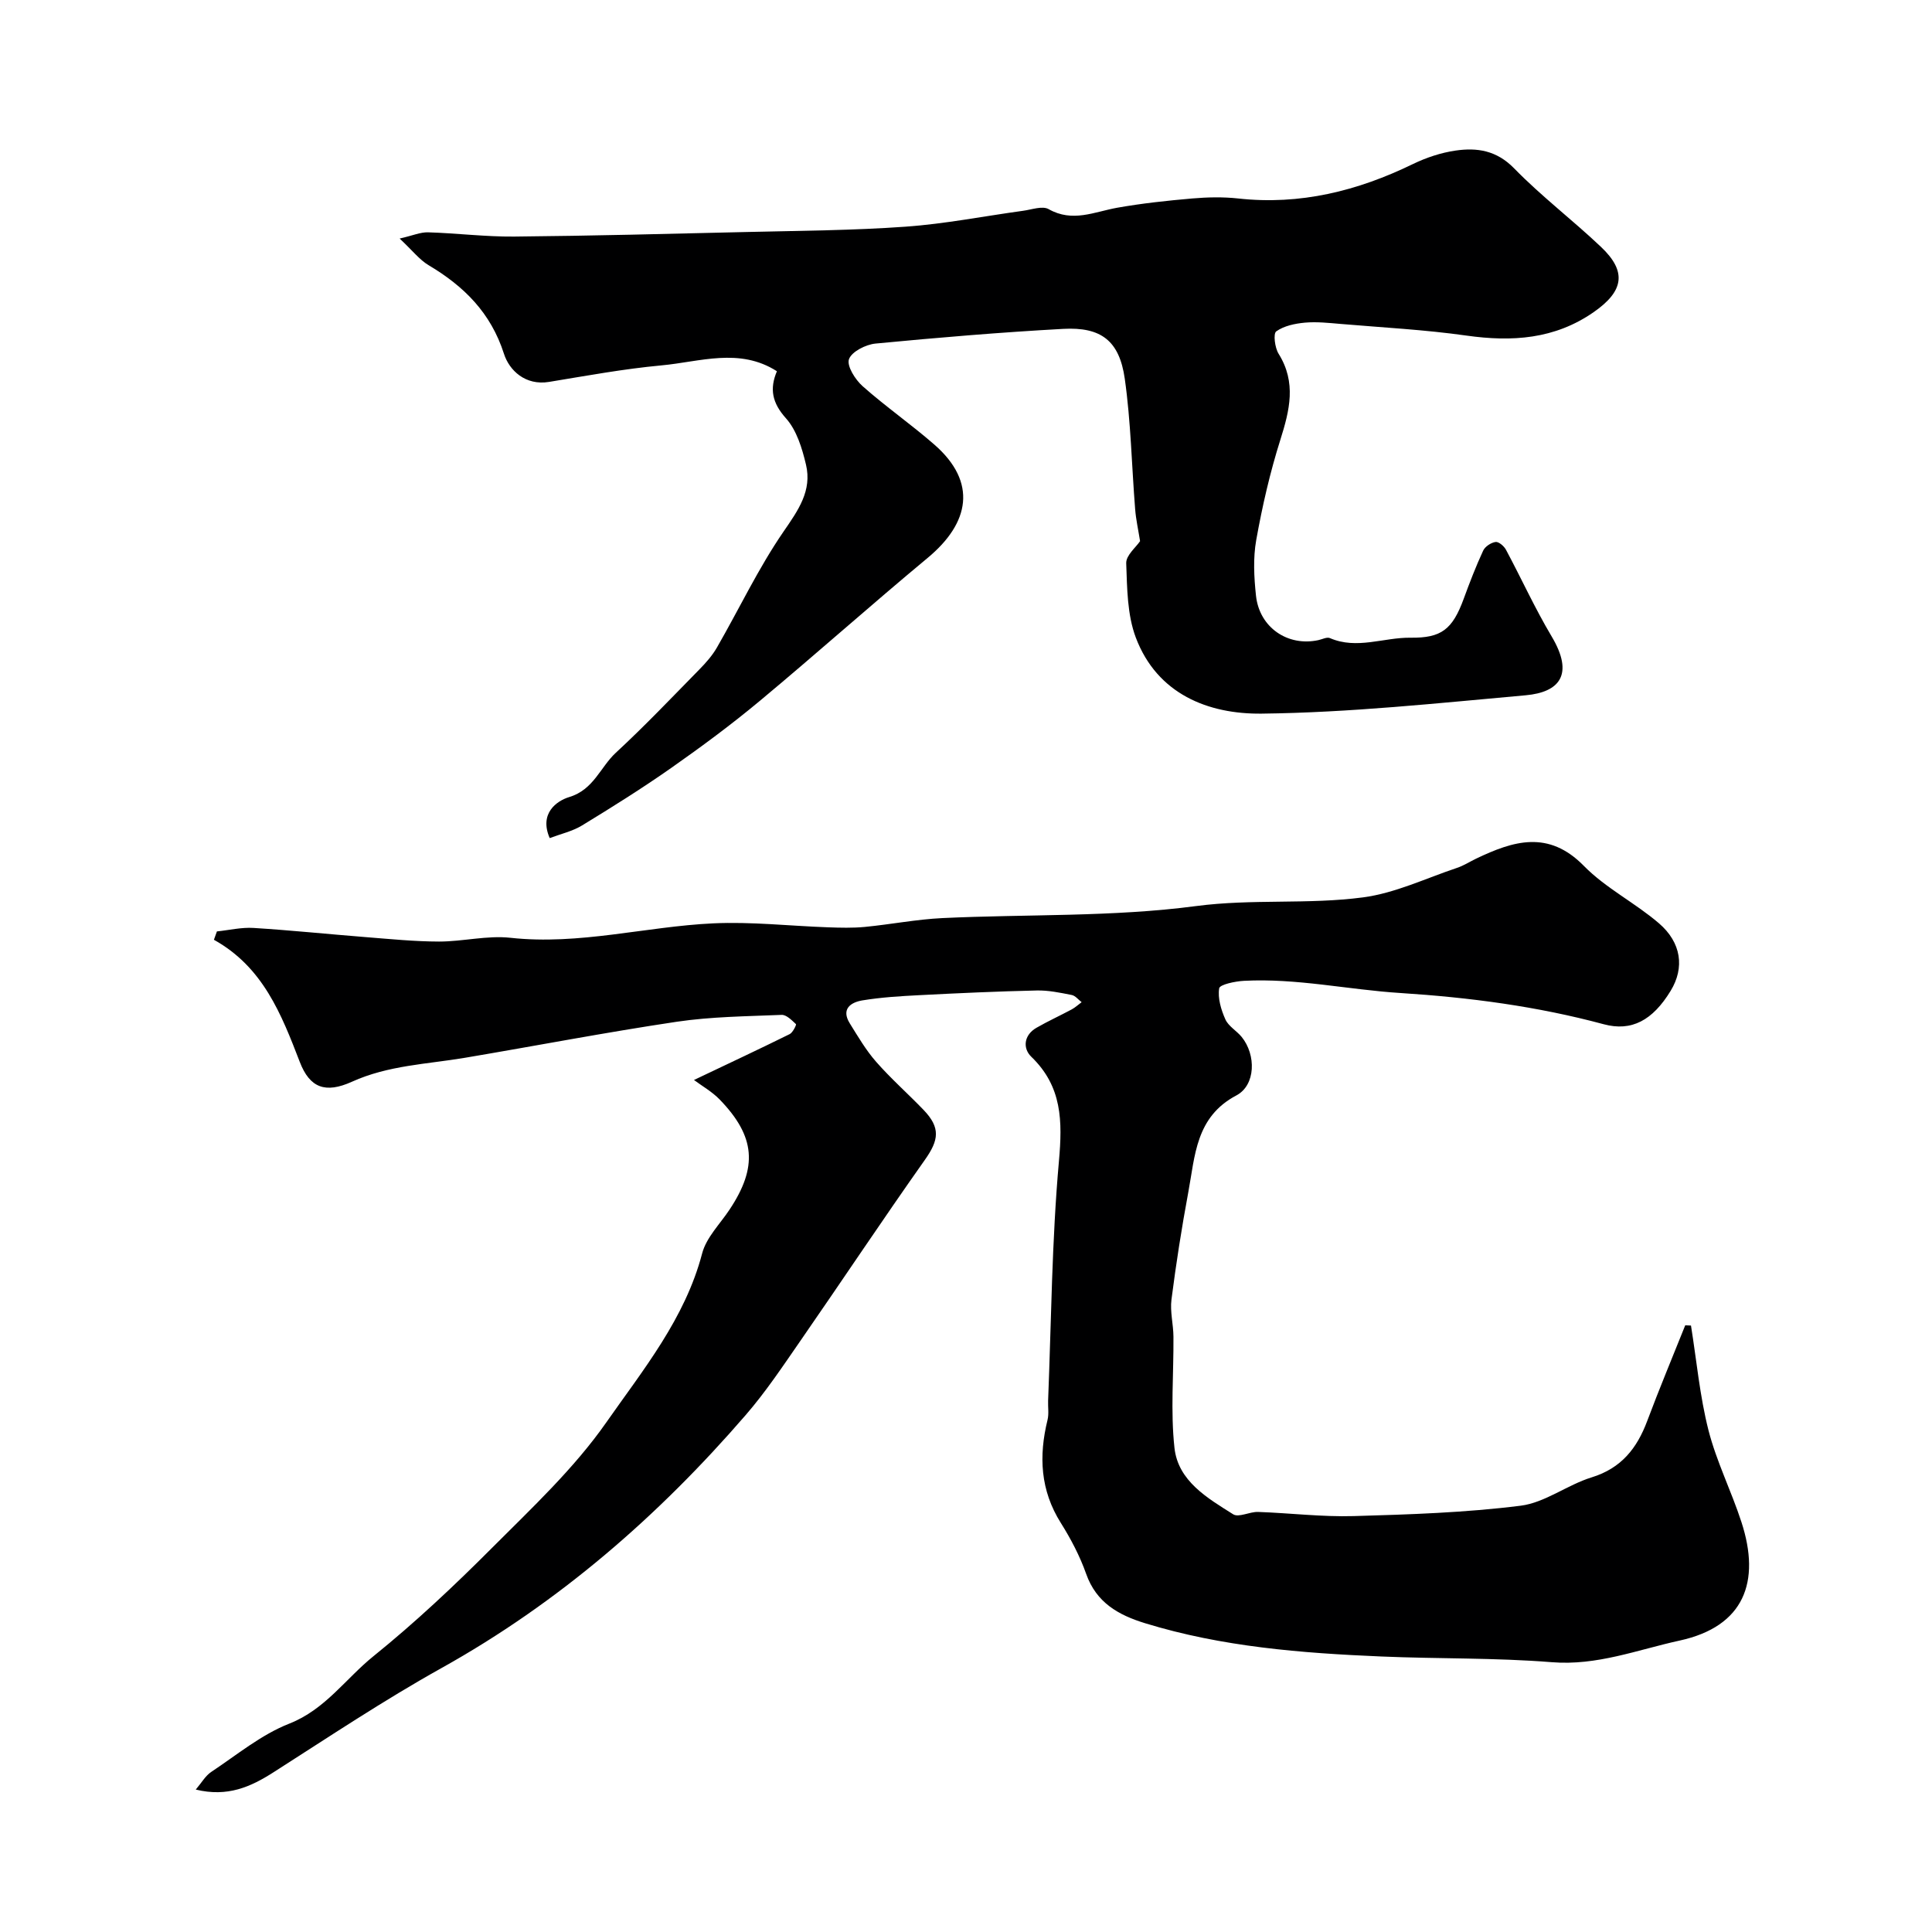
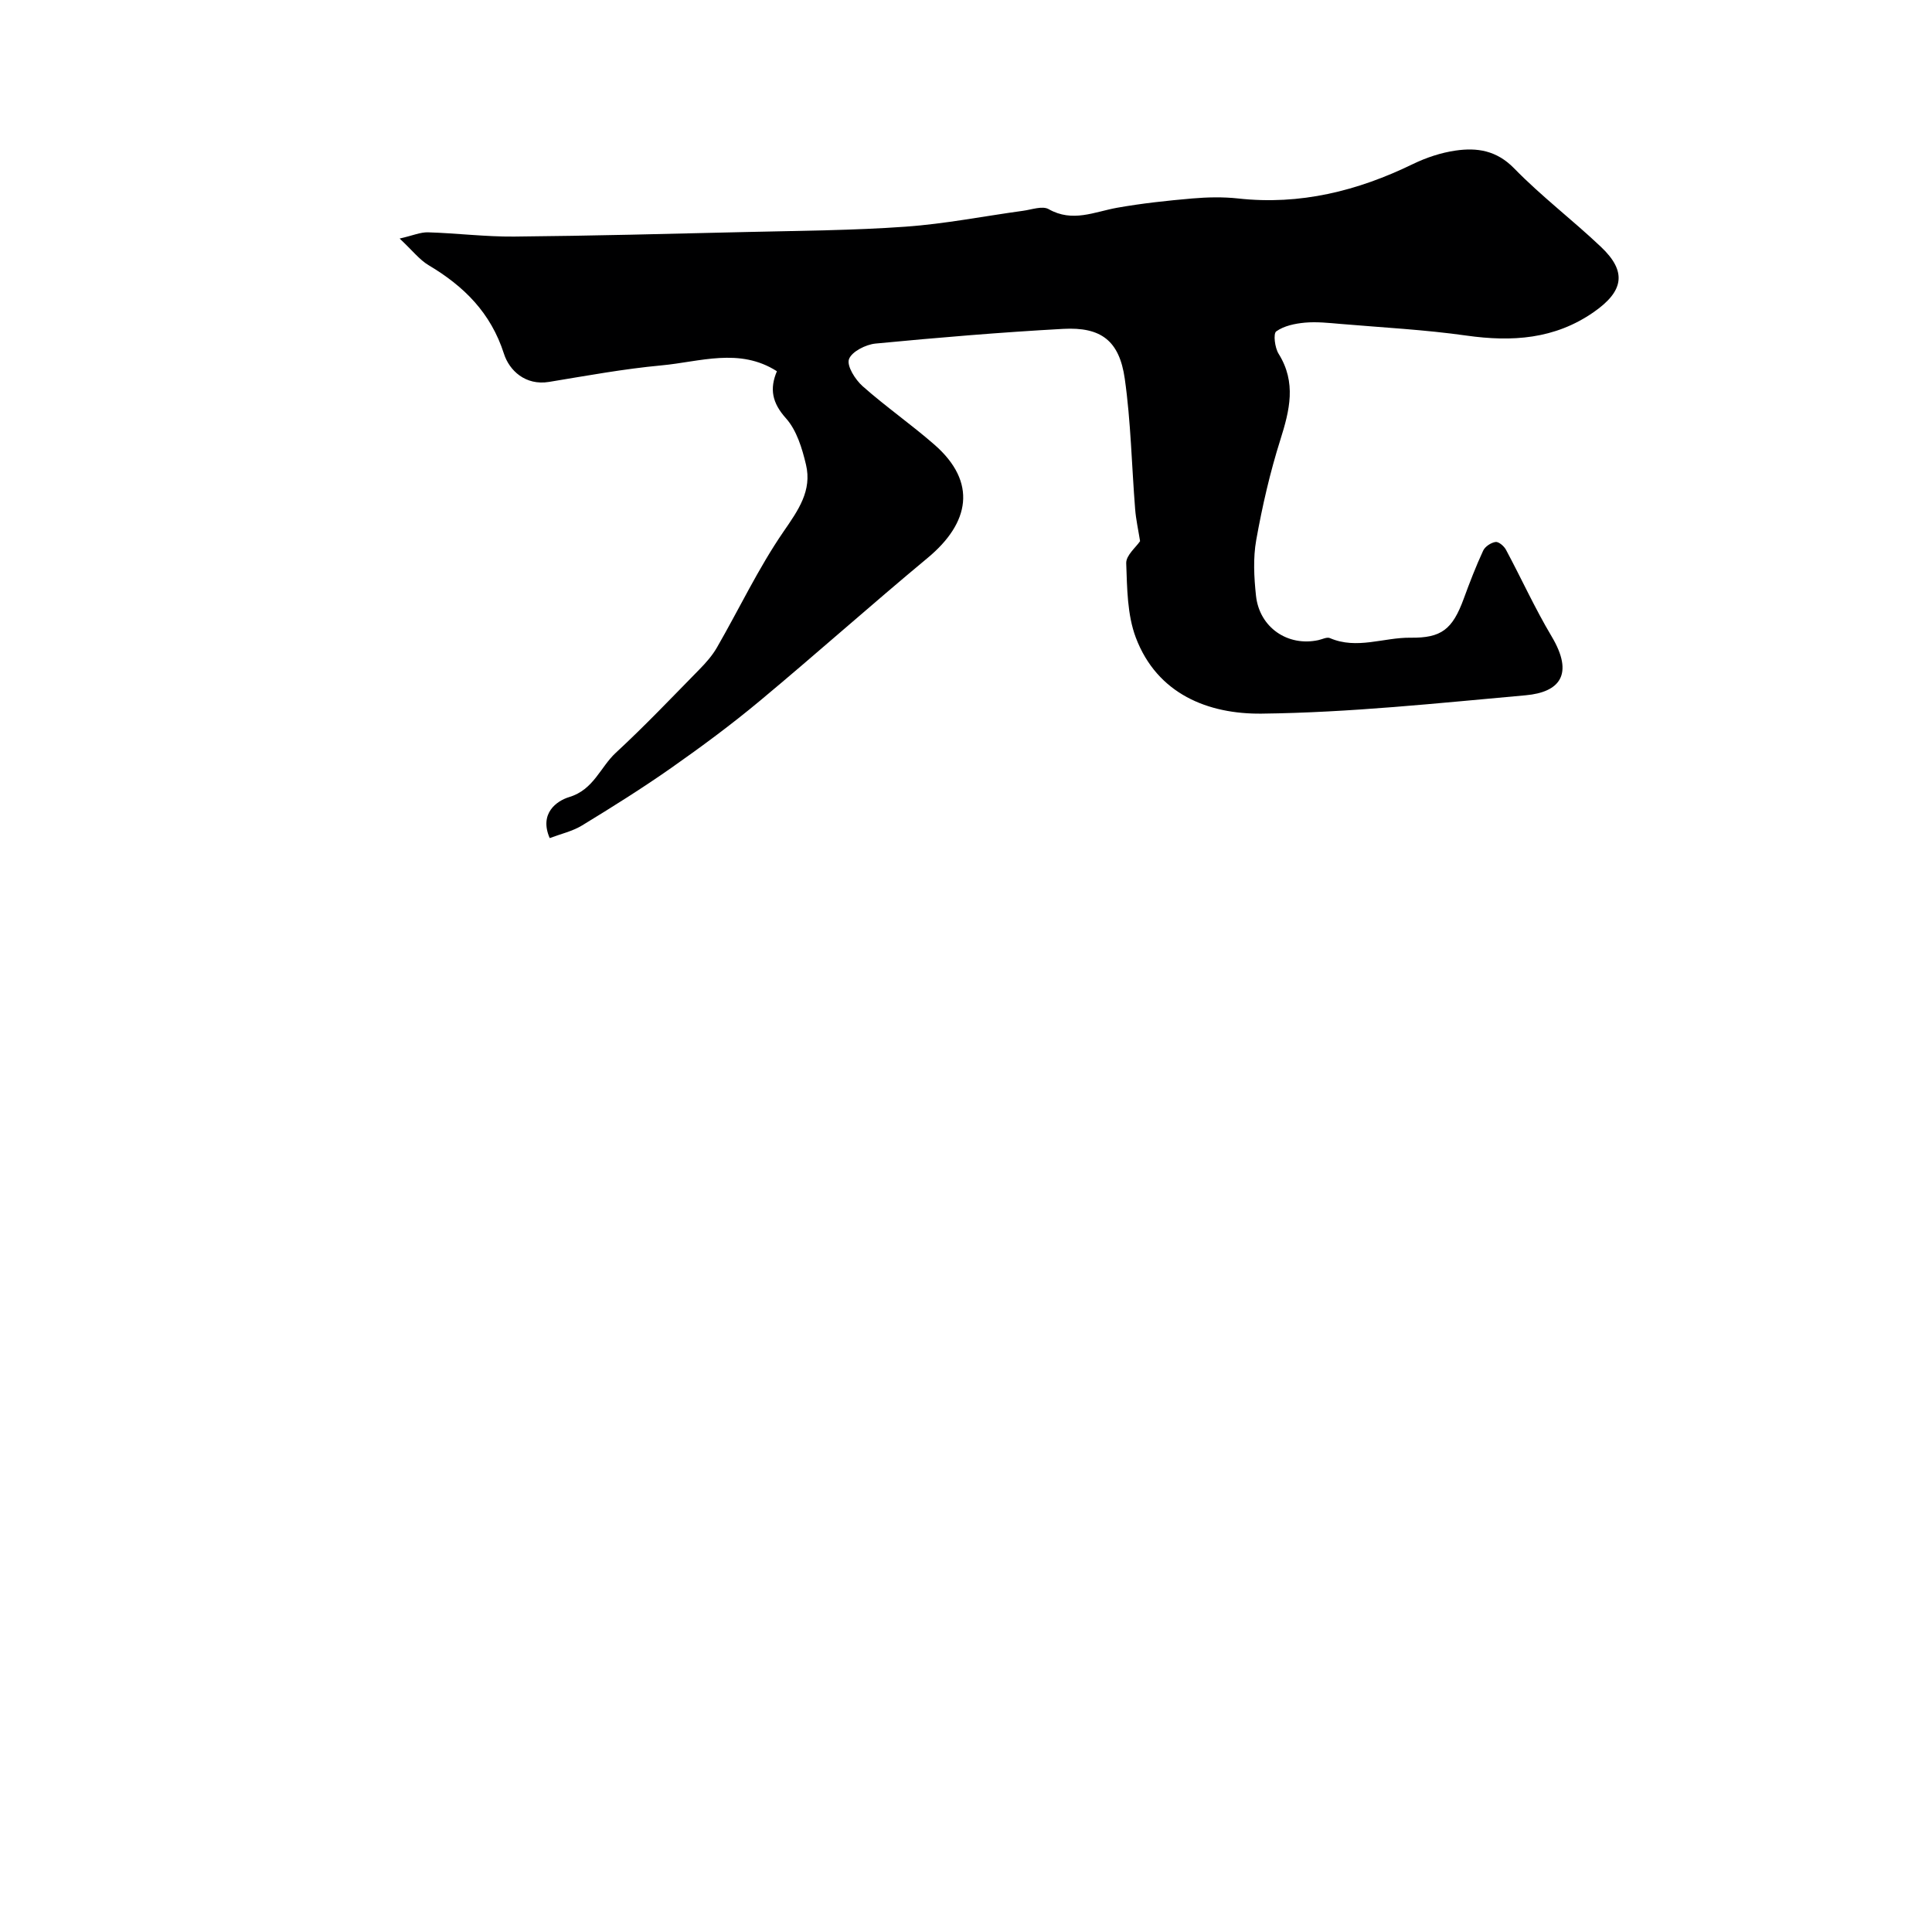
<svg xmlns="http://www.w3.org/2000/svg" enable-background="new 0 0 400 400" viewBox="0 0 400 400">
-   <path d="m350.1 274.44c1.16 7.23 1.82 14.6 3.62 21.67 1.66 6.5 4.75 12.62 6.83 19.03 4.02 12.35.58 21.6-12.79 24.52-8.75 1.91-17.12 5.24-26.48 4.48-11.72-.94-23.53-.68-35.29-1.18-16.52-.7-32.98-1.99-48.92-6.89-5.52-1.7-10.08-4.25-12.19-10.21-1.3-3.68-3.16-7.23-5.24-10.54-4.26-6.76-4.6-13.85-2.76-21.34.31-1.26.07-2.66.12-3.99.66-16.53.77-33.12 2.24-49.58.74-8.31.68-15.45-5.72-21.62-1.8-1.74-1.57-4.48 1.07-6 2.38-1.37 4.89-2.51 7.31-3.81.73-.4 1.36-.99 2.04-1.49-.68-.52-1.31-1.35-2.06-1.49-2.39-.47-4.83-.99-7.25-.93-8.1.18-16.2.55-24.3.97-3.94.2-7.89.44-11.78 1.08-2.41.4-4.46 1.78-2.61 4.76 1.7 2.73 3.35 5.56 5.46 7.96 3.07 3.5 6.59 6.6 9.82 9.96 3.54 3.69 3.17 6.23.27 10.33-8.75 12.38-17.14 25.01-25.78 37.48-3.63 5.24-7.18 10.58-11.34 15.38-18.09 20.92-38.68 38.83-62.99 52.38-11.89 6.63-23.26 14.22-34.75 21.56-4.74 3.03-9.51 5.18-16.1 3.58 1.21-1.42 2-2.85 3.2-3.65 5.29-3.51 10.35-7.72 16.16-10 7.46-2.93 11.67-9.32 17.44-13.97 8.6-6.94 16.7-14.56 24.51-22.39 8.29-8.3 17.02-16.47 23.69-26.01 7.64-10.92 16.31-21.51 19.84-34.98.86-3.3 3.7-6.09 5.68-9.08 5.85-8.8 5.37-15.12-2.04-22.78-1.59-1.64-3.67-2.81-5.33-4.05 7.37-3.51 13.63-6.44 19.82-9.5.65-.32 1.42-1.95 1.3-2.06-.87-.81-1.98-1.96-2.97-1.92-7.24.3-14.55.36-21.7 1.42-14.68 2.19-29.27 5-43.91 7.47-7.85 1.32-15.85 1.55-23.35 4.95-5.49 2.48-8.73 1.29-10.8-4.09-3.82-9.91-7.61-19.64-17.78-25.3.21-.58.42-1.15.62-1.73 2.53-.26 5.08-.88 7.59-.72 7.71.48 15.4 1.28 23.1 1.89 5.09.4 10.2.92 15.3.93 4.93 0 9.95-1.31 14.79-.78 14.24 1.56 27.98-2.33 41.98-2.99 7.89-.37 15.83.54 23.75.82 2.54.09 5.11.16 7.63-.08 5.36-.52 10.69-1.57 16.06-1.83 17.53-.83 35.22-.2 52.54-2.49 11.63-1.53 23.16-.29 34.57-1.8 6.63-.88 12.97-3.94 19.42-6.1 1.39-.46 2.65-1.28 3.98-1.92 7.7-3.68 14.97-5.98 22.31 1.51 4.52 4.61 10.61 7.64 15.55 11.89 4.62 3.98 5.34 9.17 2.41 13.97-3.73 6.12-8.09 8.47-13.85 6.92-13.81-3.72-27.78-5.55-42.12-6.47-10.76-.68-21.47-3.1-32.39-2.52-1.82.1-4.98.76-5.11 1.55-.33 2.04.39 4.44 1.28 6.43.64 1.43 2.32 2.35 3.37 3.63 3.02 3.71 2.93 9.99-1.1 12.12-8.43 4.45-8.54 12.51-9.95 20.06-1.37 7.36-2.53 14.77-3.48 22.2-.32 2.5.39 5.11.41 7.68.06 7.68-.62 15.43.21 23.02.75 6.88 6.81 10.39 12.16 13.76 1.15.72 3.41-.55 5.15-.49 6.6.23 13.21 1.05 19.8.86 11.54-.33 23.14-.71 34.57-2.15 5.06-.64 9.66-4.32 14.7-5.87 6.13-1.89 9.38-6.01 11.5-11.68 2.49-6.65 5.23-13.2 7.87-19.8.41.02.8.04 1.19.05z" fill="#000001" />
  <path d="m236.04 112.04c-.37-2.33-.85-4.47-1.02-6.62-.72-9.01-.88-18.1-2.15-27.02-1.12-7.86-4.9-10.74-12.75-10.31-12.96.71-25.91 1.8-38.84 3.04-2.02.19-4.95 1.67-5.51 3.24-.49 1.4 1.3 4.23 2.83 5.59 4.77 4.23 10.05 7.9 14.86 12.1 8.93 7.8 7.3 16.22-1.39 23.44-11.69 9.71-23.03 19.84-34.71 29.57-5.89 4.91-12.08 9.49-18.36 13.9-6 4.21-12.23 8.11-18.49 11.93-1.99 1.21-4.4 1.75-6.7 2.62-2.23-5.13 1.46-7.72 4.05-8.5 5.07-1.54 6.41-6.18 9.63-9.16 5.97-5.52 11.58-11.42 17.28-17.23 1.37-1.39 2.71-2.91 3.67-4.58 4.61-8 8.58-16.43 13.79-24 3.05-4.43 5.92-8.46 4.64-13.86-.8-3.37-1.93-7.11-4.14-9.58-2.89-3.22-3.42-6.11-1.88-9.75-7.76-4.96-15.95-1.94-23.91-1.21-7.79.72-15.53 2.15-23.26 3.42-4.93.81-8.25-2.41-9.34-5.82-2.73-8.5-8.26-13.97-15.58-18.33-1.91-1.13-3.35-3.04-6.02-5.53 2.75-.63 4.33-1.34 5.89-1.29 5.94.18 11.87.93 17.8.88 16.1-.15 32.2-.57 48.3-.95 10.93-.26 21.89-.32 32.79-1.1 8.14-.58 16.21-2.18 24.31-3.29 1.77-.24 3.99-1.07 5.28-.34 4.94 2.81 9.45.56 14.19-.29 5.13-.91 10.34-1.47 15.54-1.92 3.14-.27 6.36-.34 9.49 0 12.84 1.42 24.74-1.55 36.21-7.13 2.74-1.33 5.78-2.34 8.78-2.78 4.49-.66 8.54-.05 12.18 3.69 5.62 5.77 12.11 10.69 17.97 16.25 5.4 5.11 4.73 9.16-1.51 13.5-8.08 5.62-16.9 6.19-26.34 4.86-8.61-1.22-17.34-1.67-26.02-2.41-2.47-.21-4.98-.49-7.43-.27-2.06.19-4.34.66-5.94 1.81-.65.47-.29 3.38.49 4.63 3.72 5.96 2.29 11.7.36 17.82-2.14 6.77-3.74 13.75-4.99 20.74-.67 3.74-.46 7.73-.05 11.54.71 6.58 6.58 10.57 12.92 9.19.8-.17 1.76-.69 2.38-.42 5.59 2.42 11.13-.15 16.68-.08 6.41.08 8.69-1.7 11.03-8.07 1.23-3.36 2.52-6.71 4.02-9.95.39-.85 1.62-1.66 2.56-1.8.65-.1 1.76.85 2.16 1.6 3.19 5.95 5.99 12.13 9.44 17.92 4.75 7.95 1.62 11.59-5.35 12.22-18.2 1.63-36.43 3.59-54.66 3.8-11.04.13-21.63-4.03-26.06-15.74-1.79-4.74-1.8-10.25-1.99-15.43-.03-1.62 2.01-3.26 2.87-4.54z" fill="#000001" />
</svg>